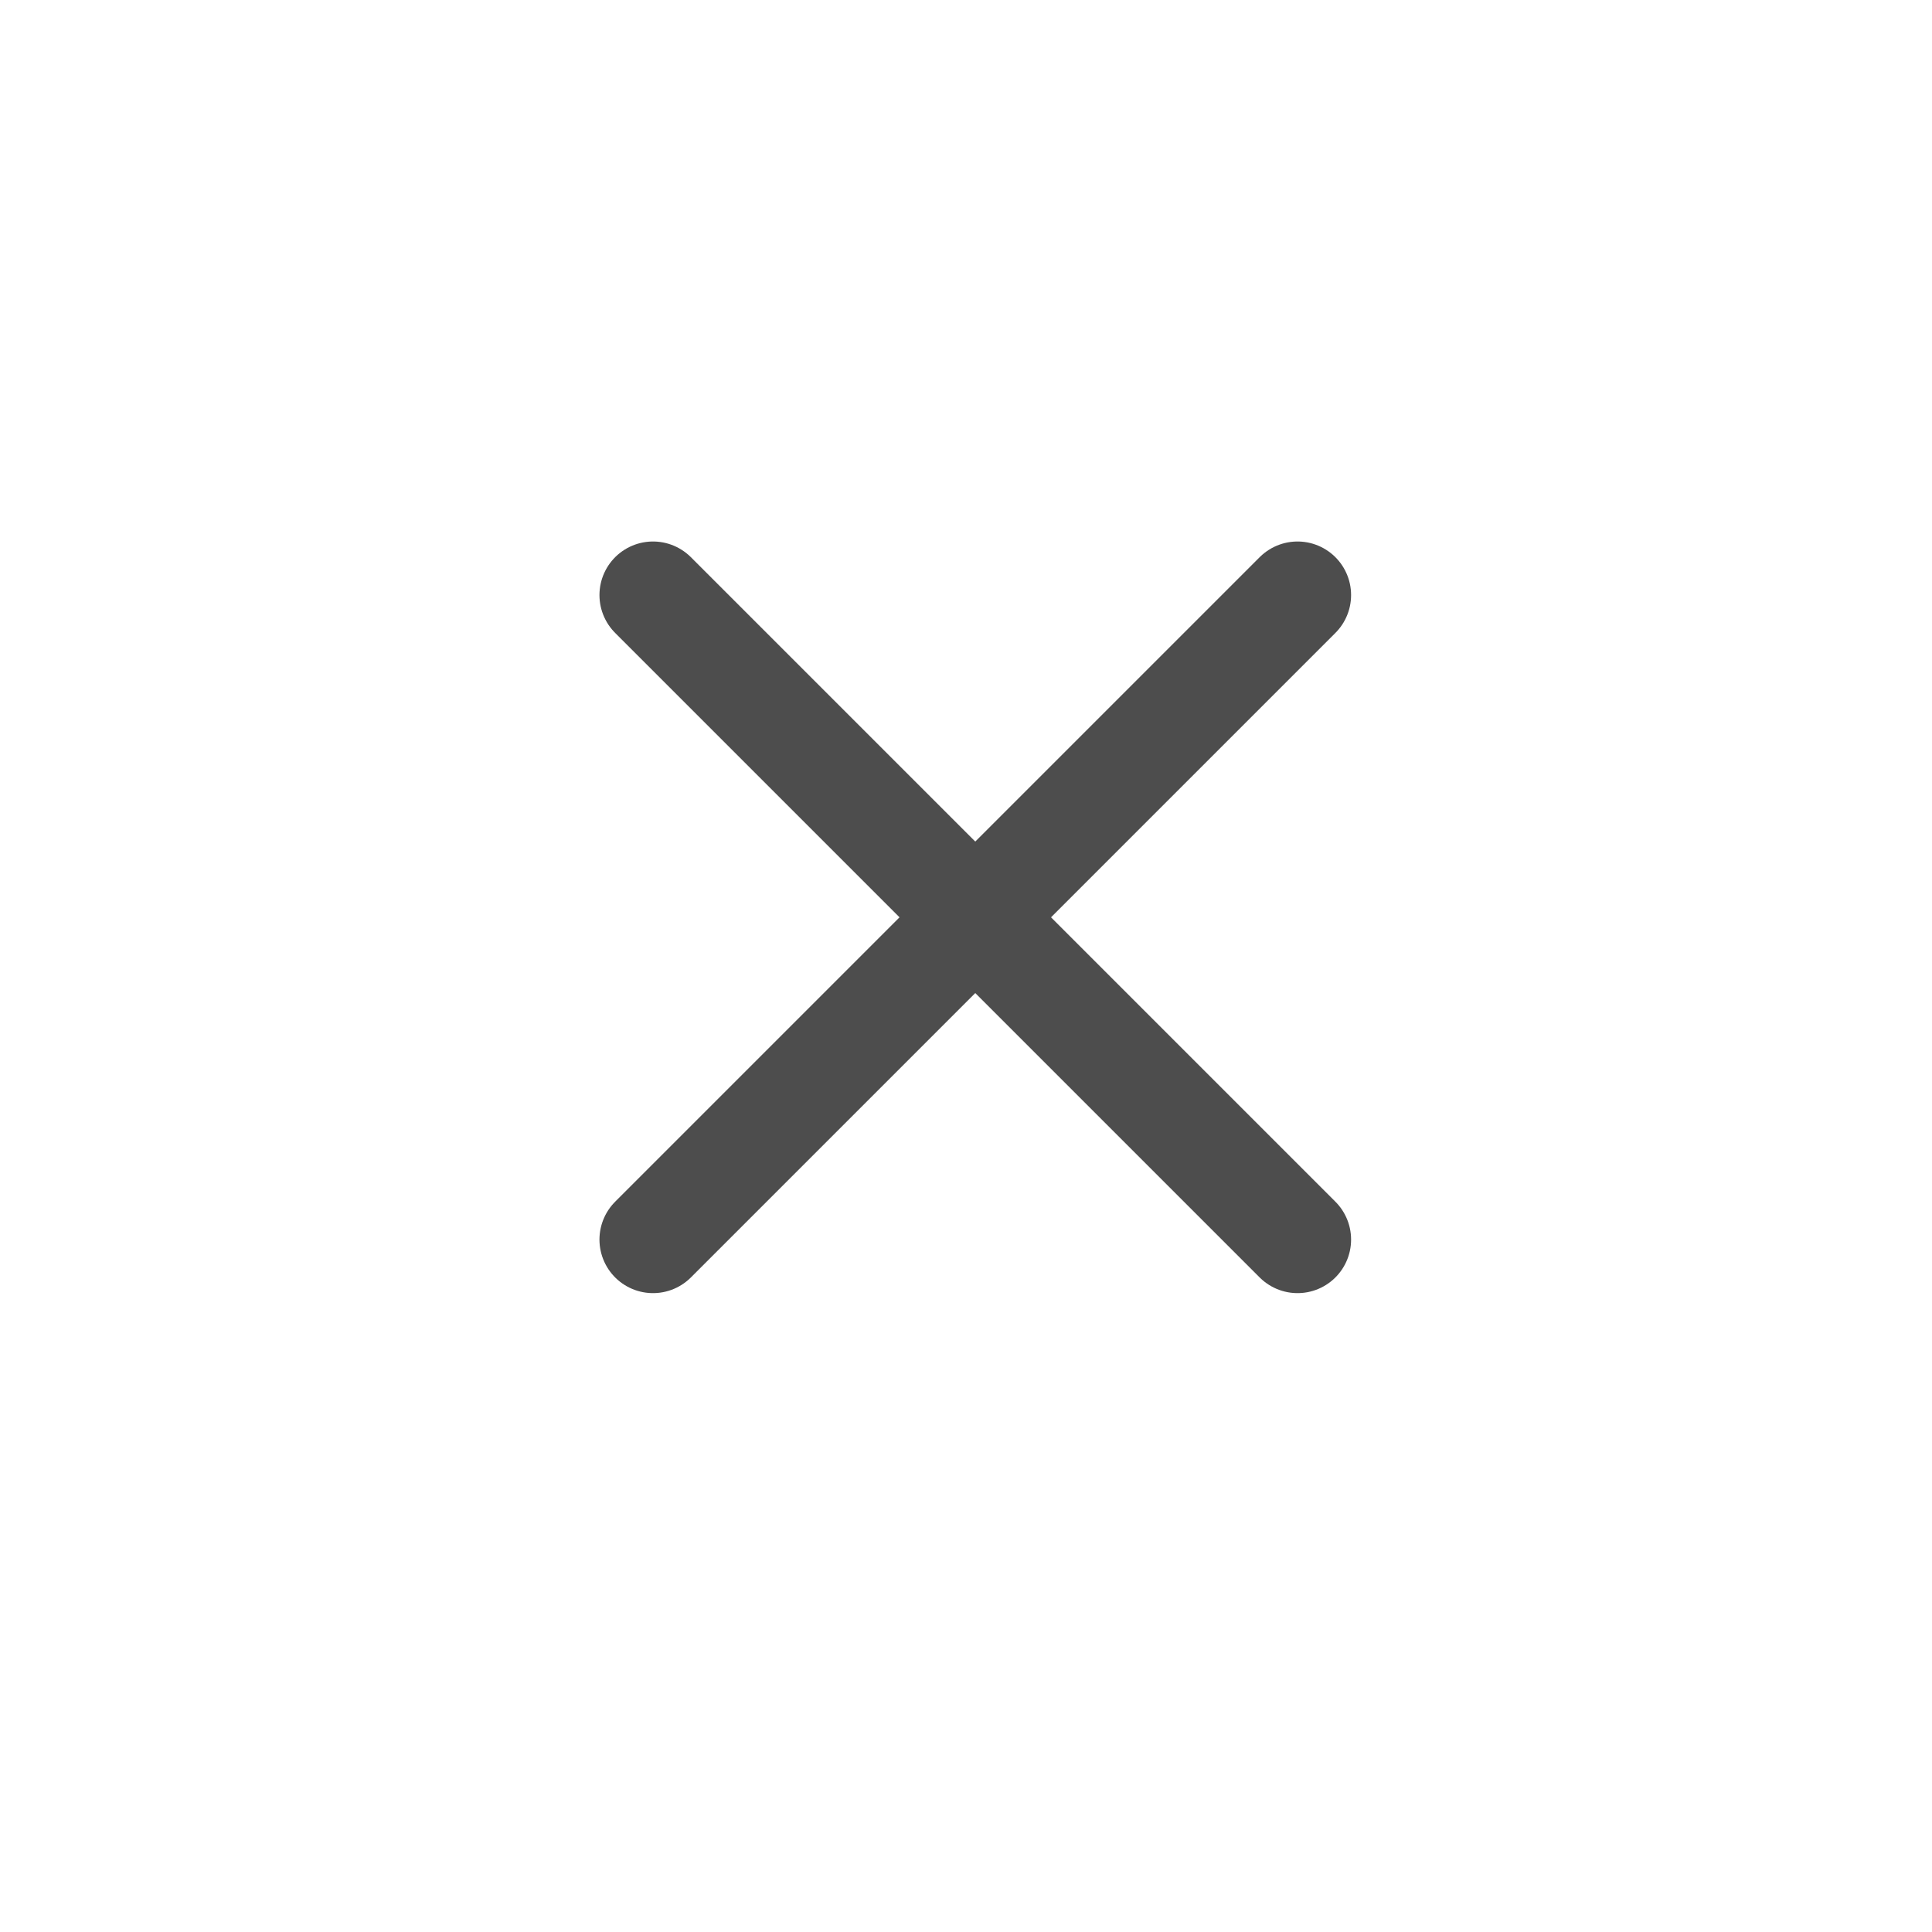
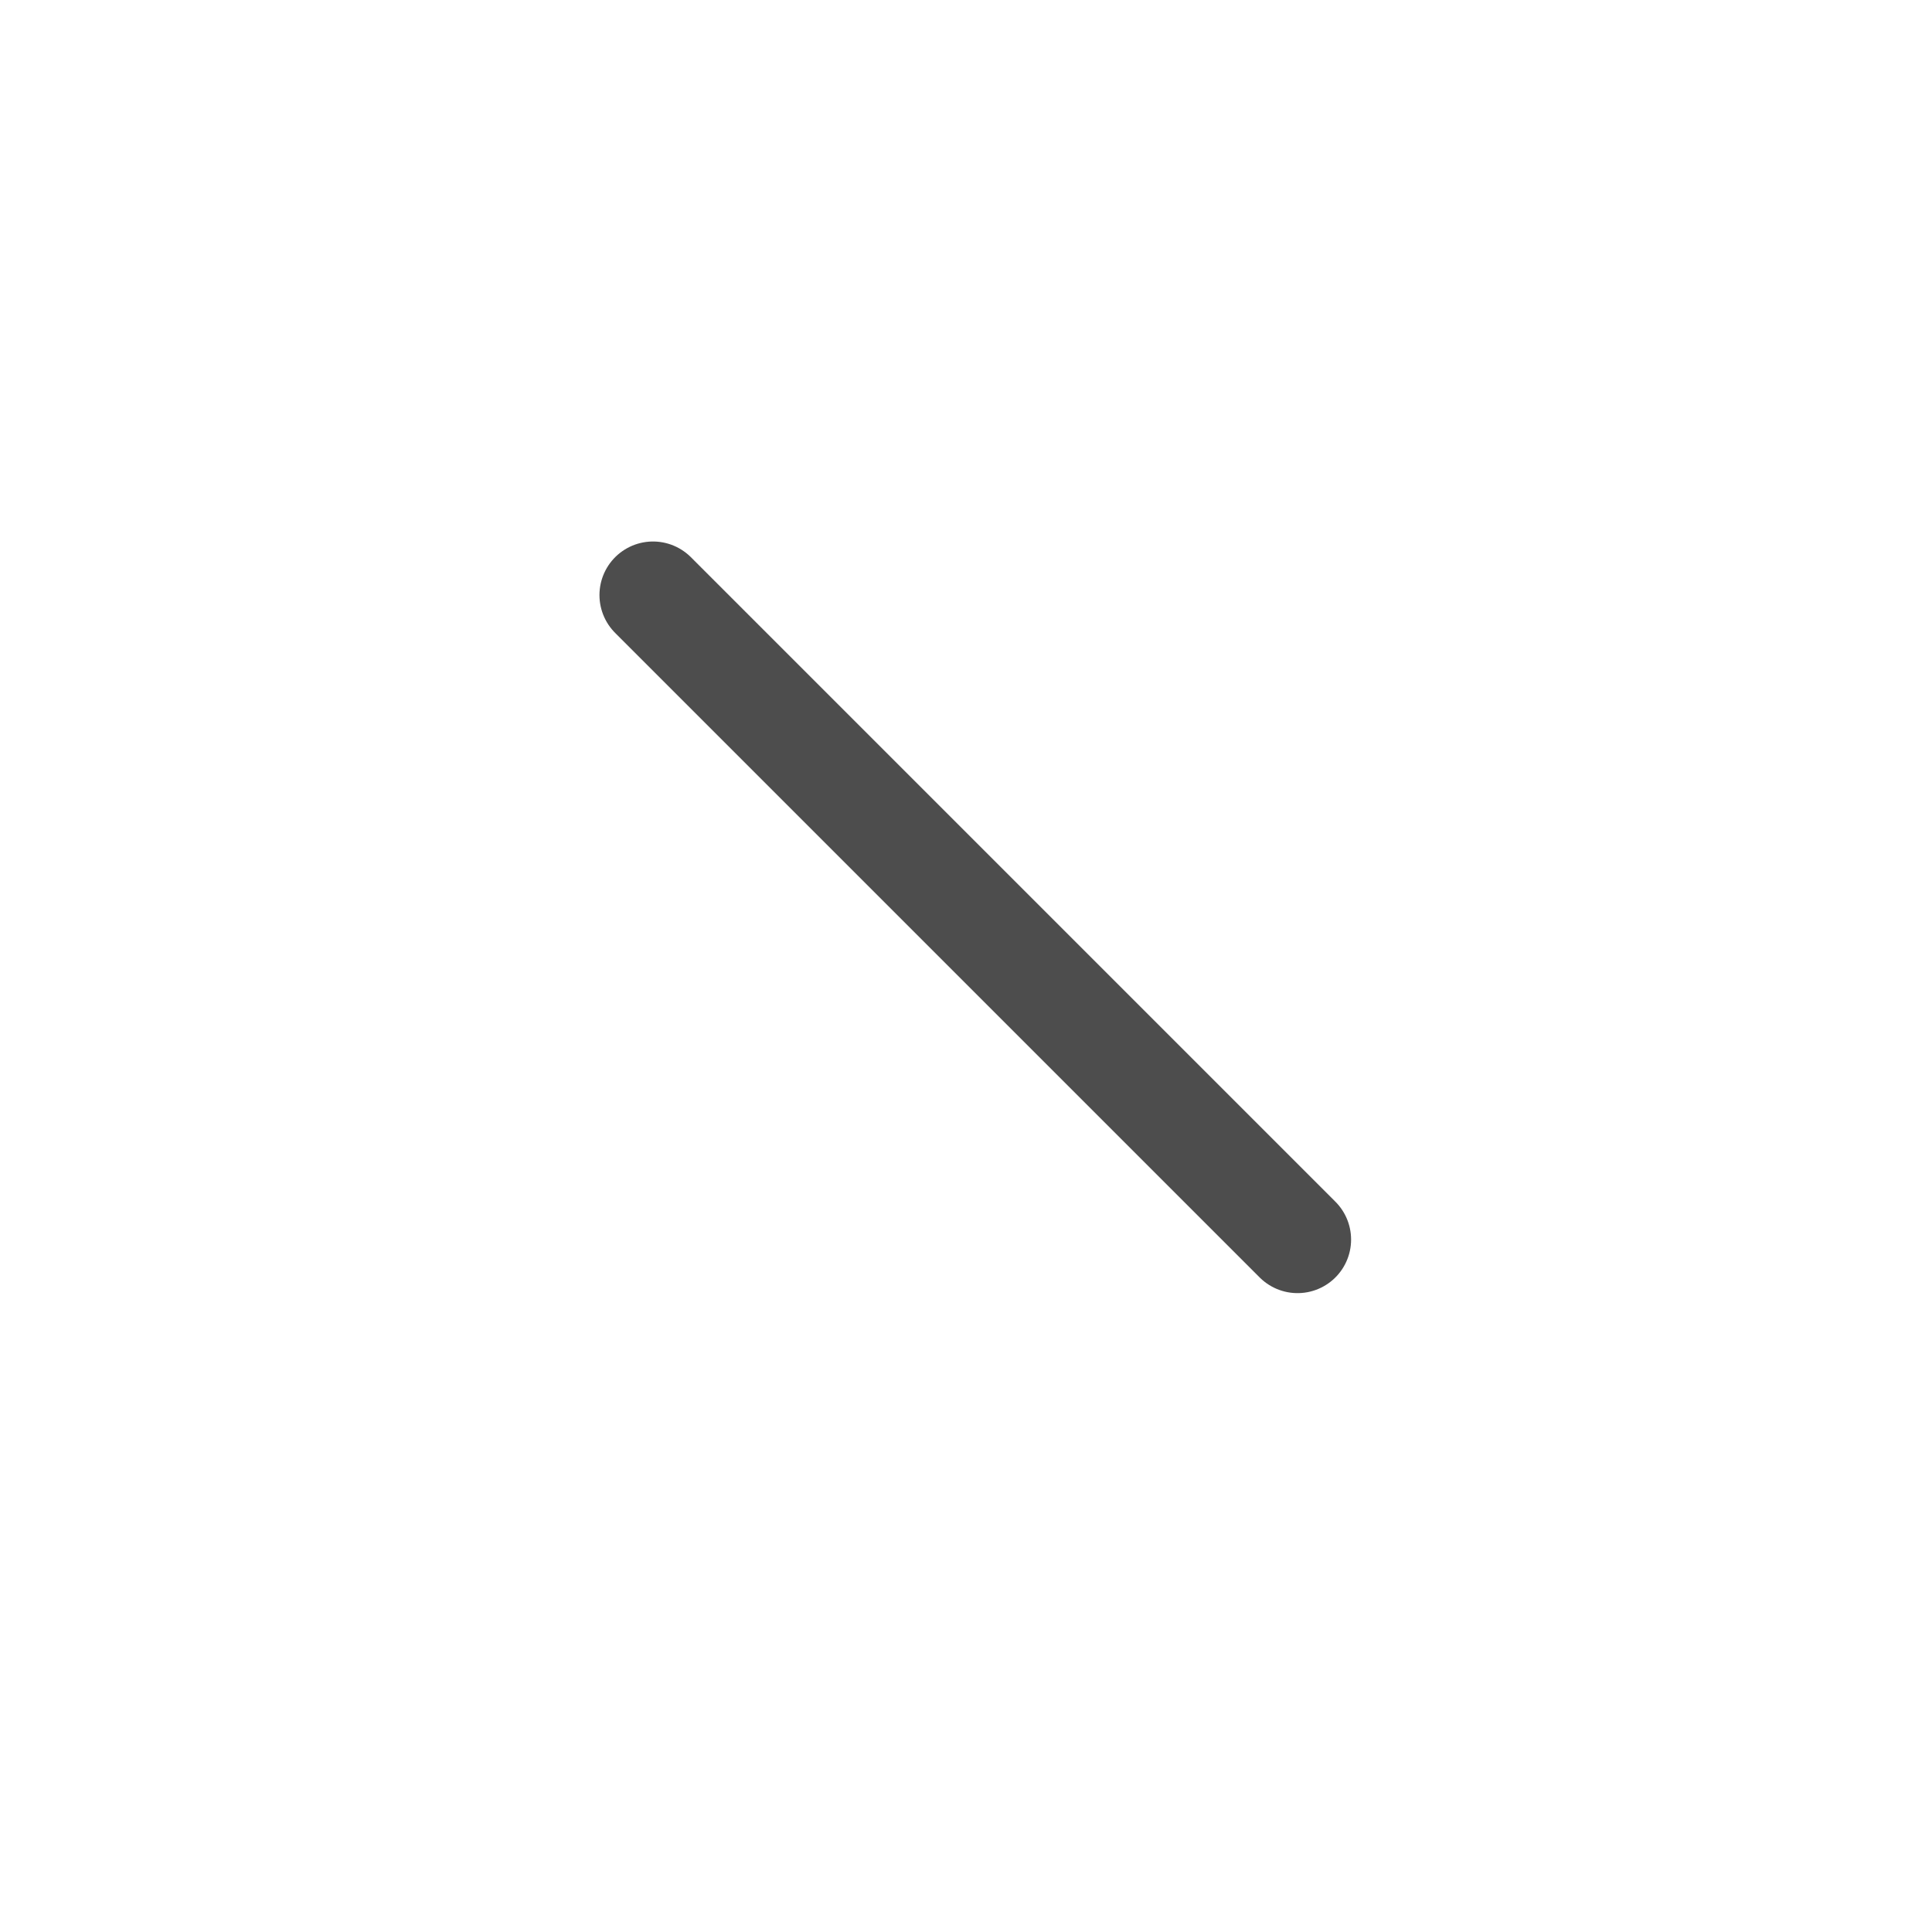
<svg xmlns="http://www.w3.org/2000/svg" version="1.1" id="Layer_1" x="0px" y="0px" width="250px" height="250px" viewBox="0 0 250 250" style="enable-background:new 0 0 250 250;" xml:space="preserve">
  <style type="text/css">
	.st47{fill:none;stroke:#4d4d4d;stroke-width:13.86;stroke-linecap:round;stroke-miterlimit:10;}
	}
</style>
  <g>
    <line class="st47" x1="84.5" y1="77" x2="167.9" y2="160.4" />
-     <line class="st47" x1="84.5" y1="160.4" x2="167.9" y2="77" />
  </g>
</svg>